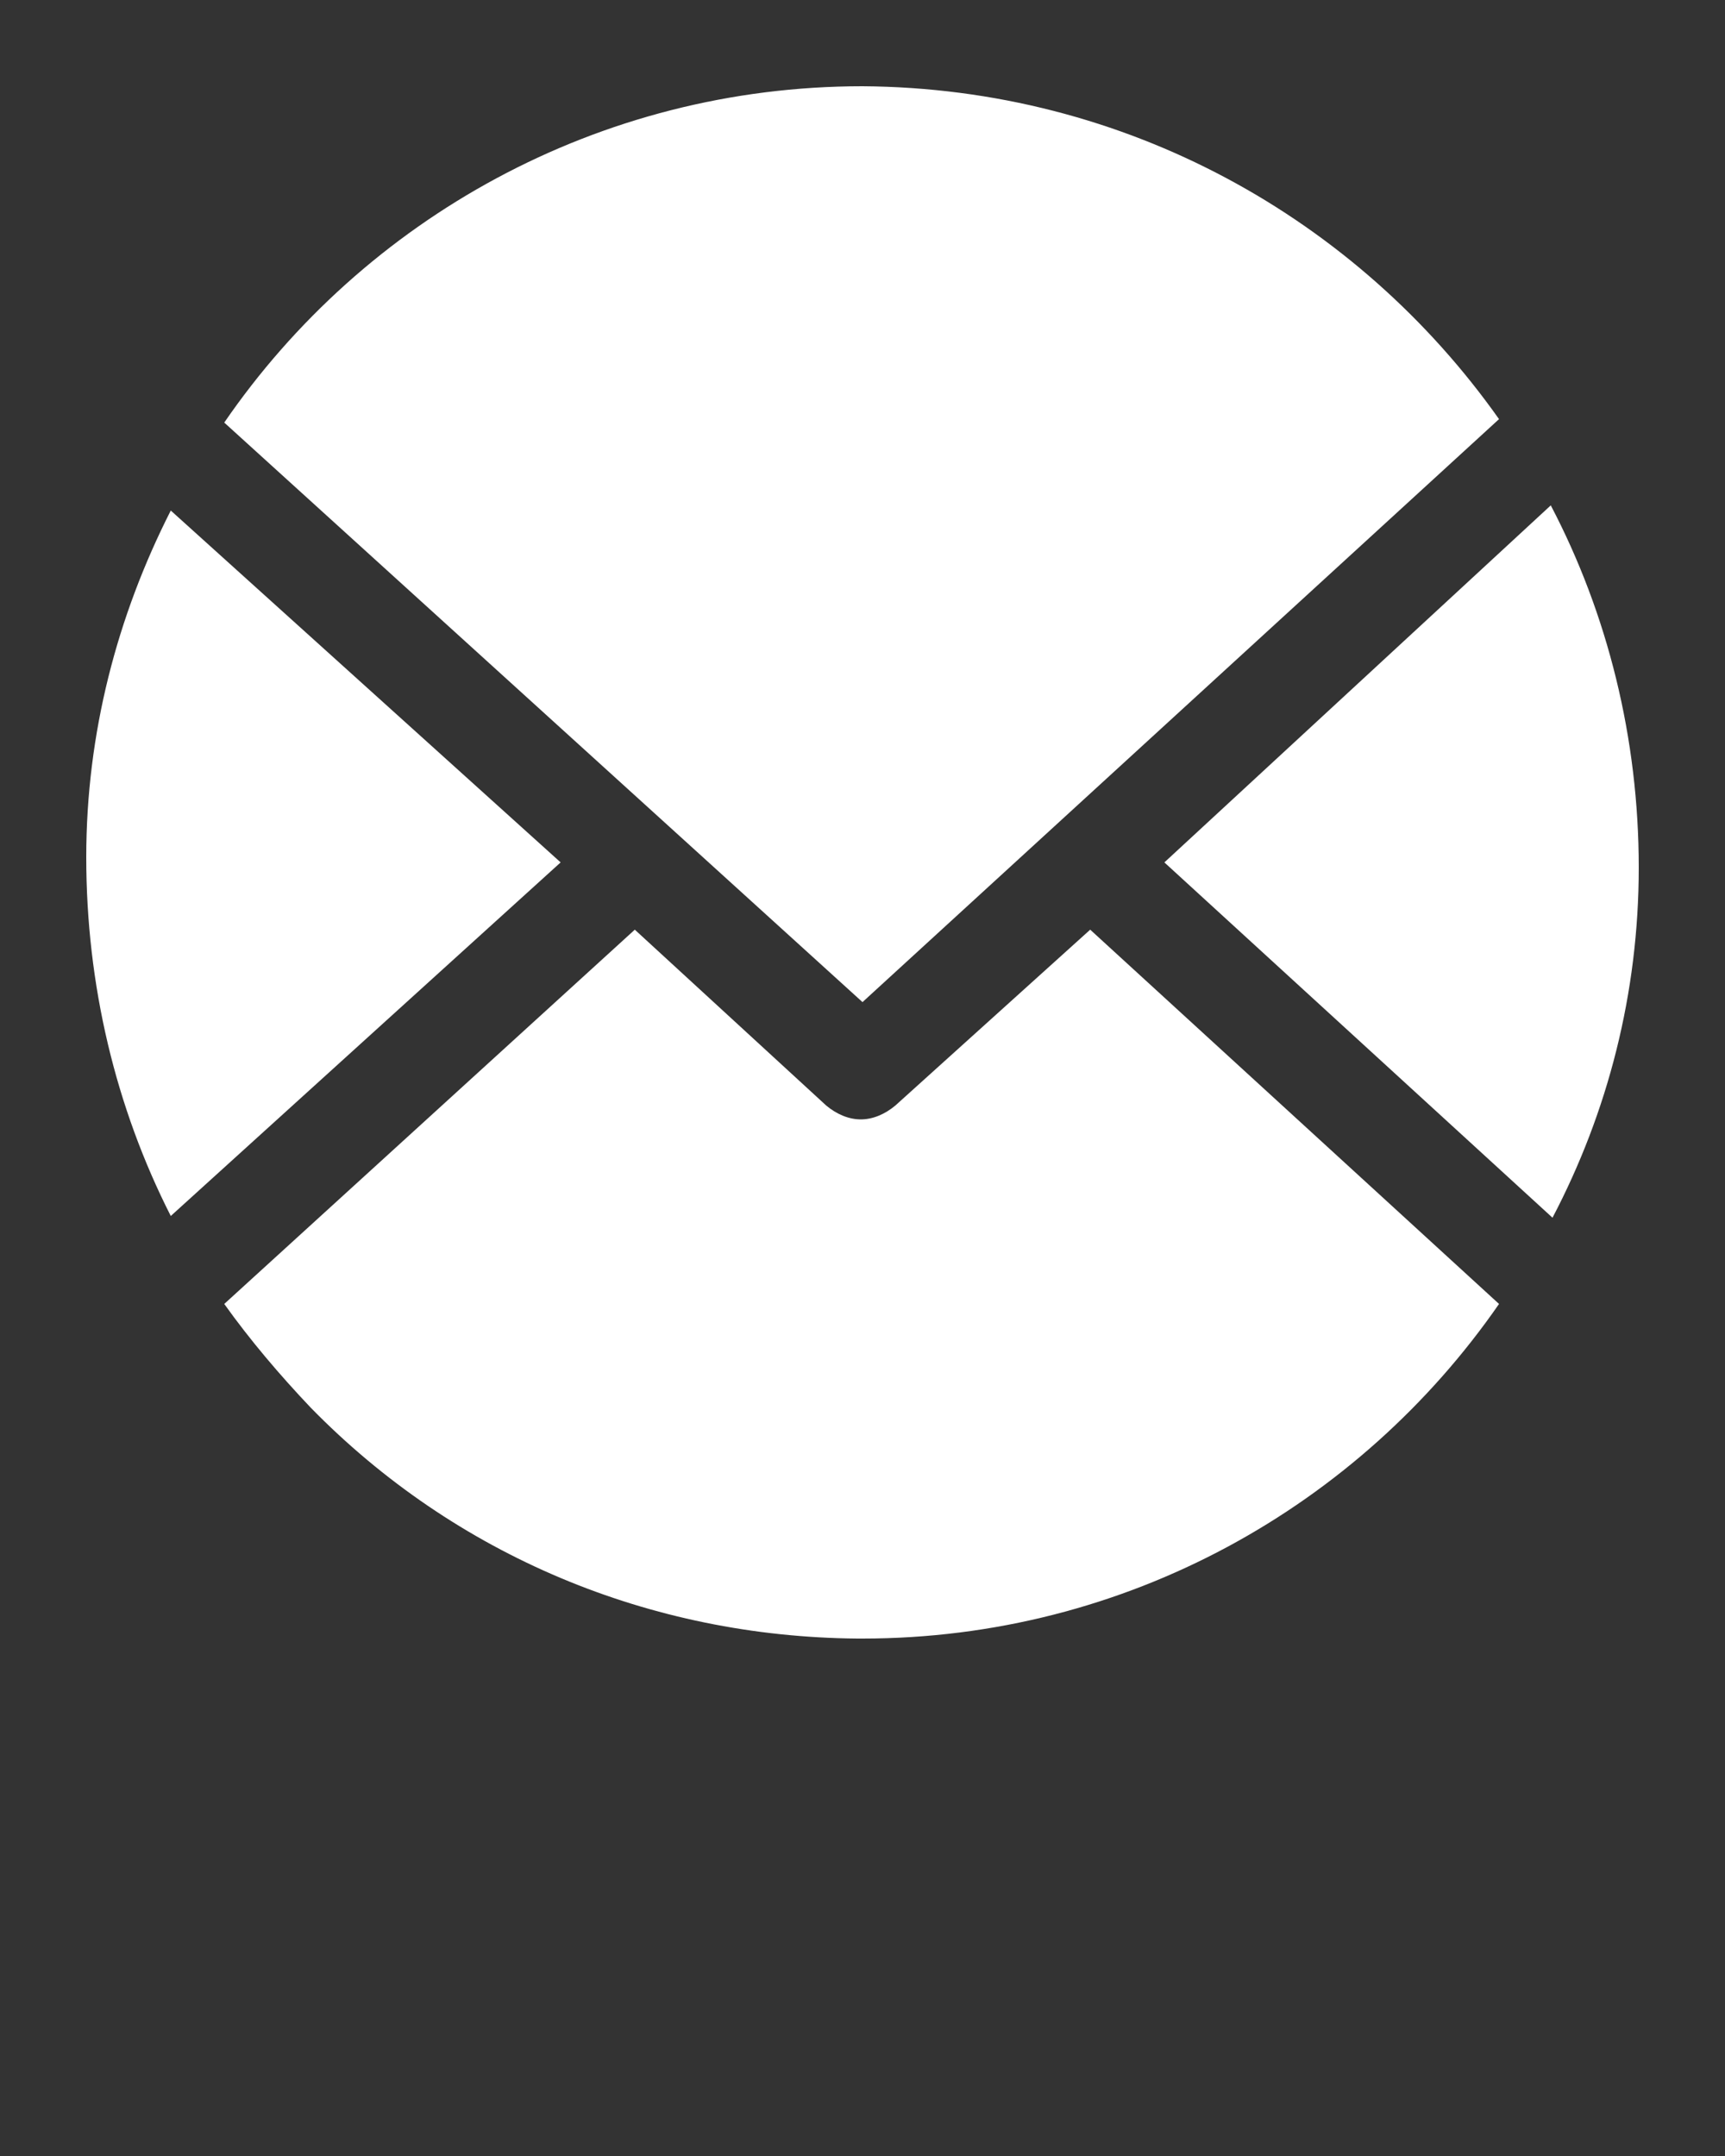
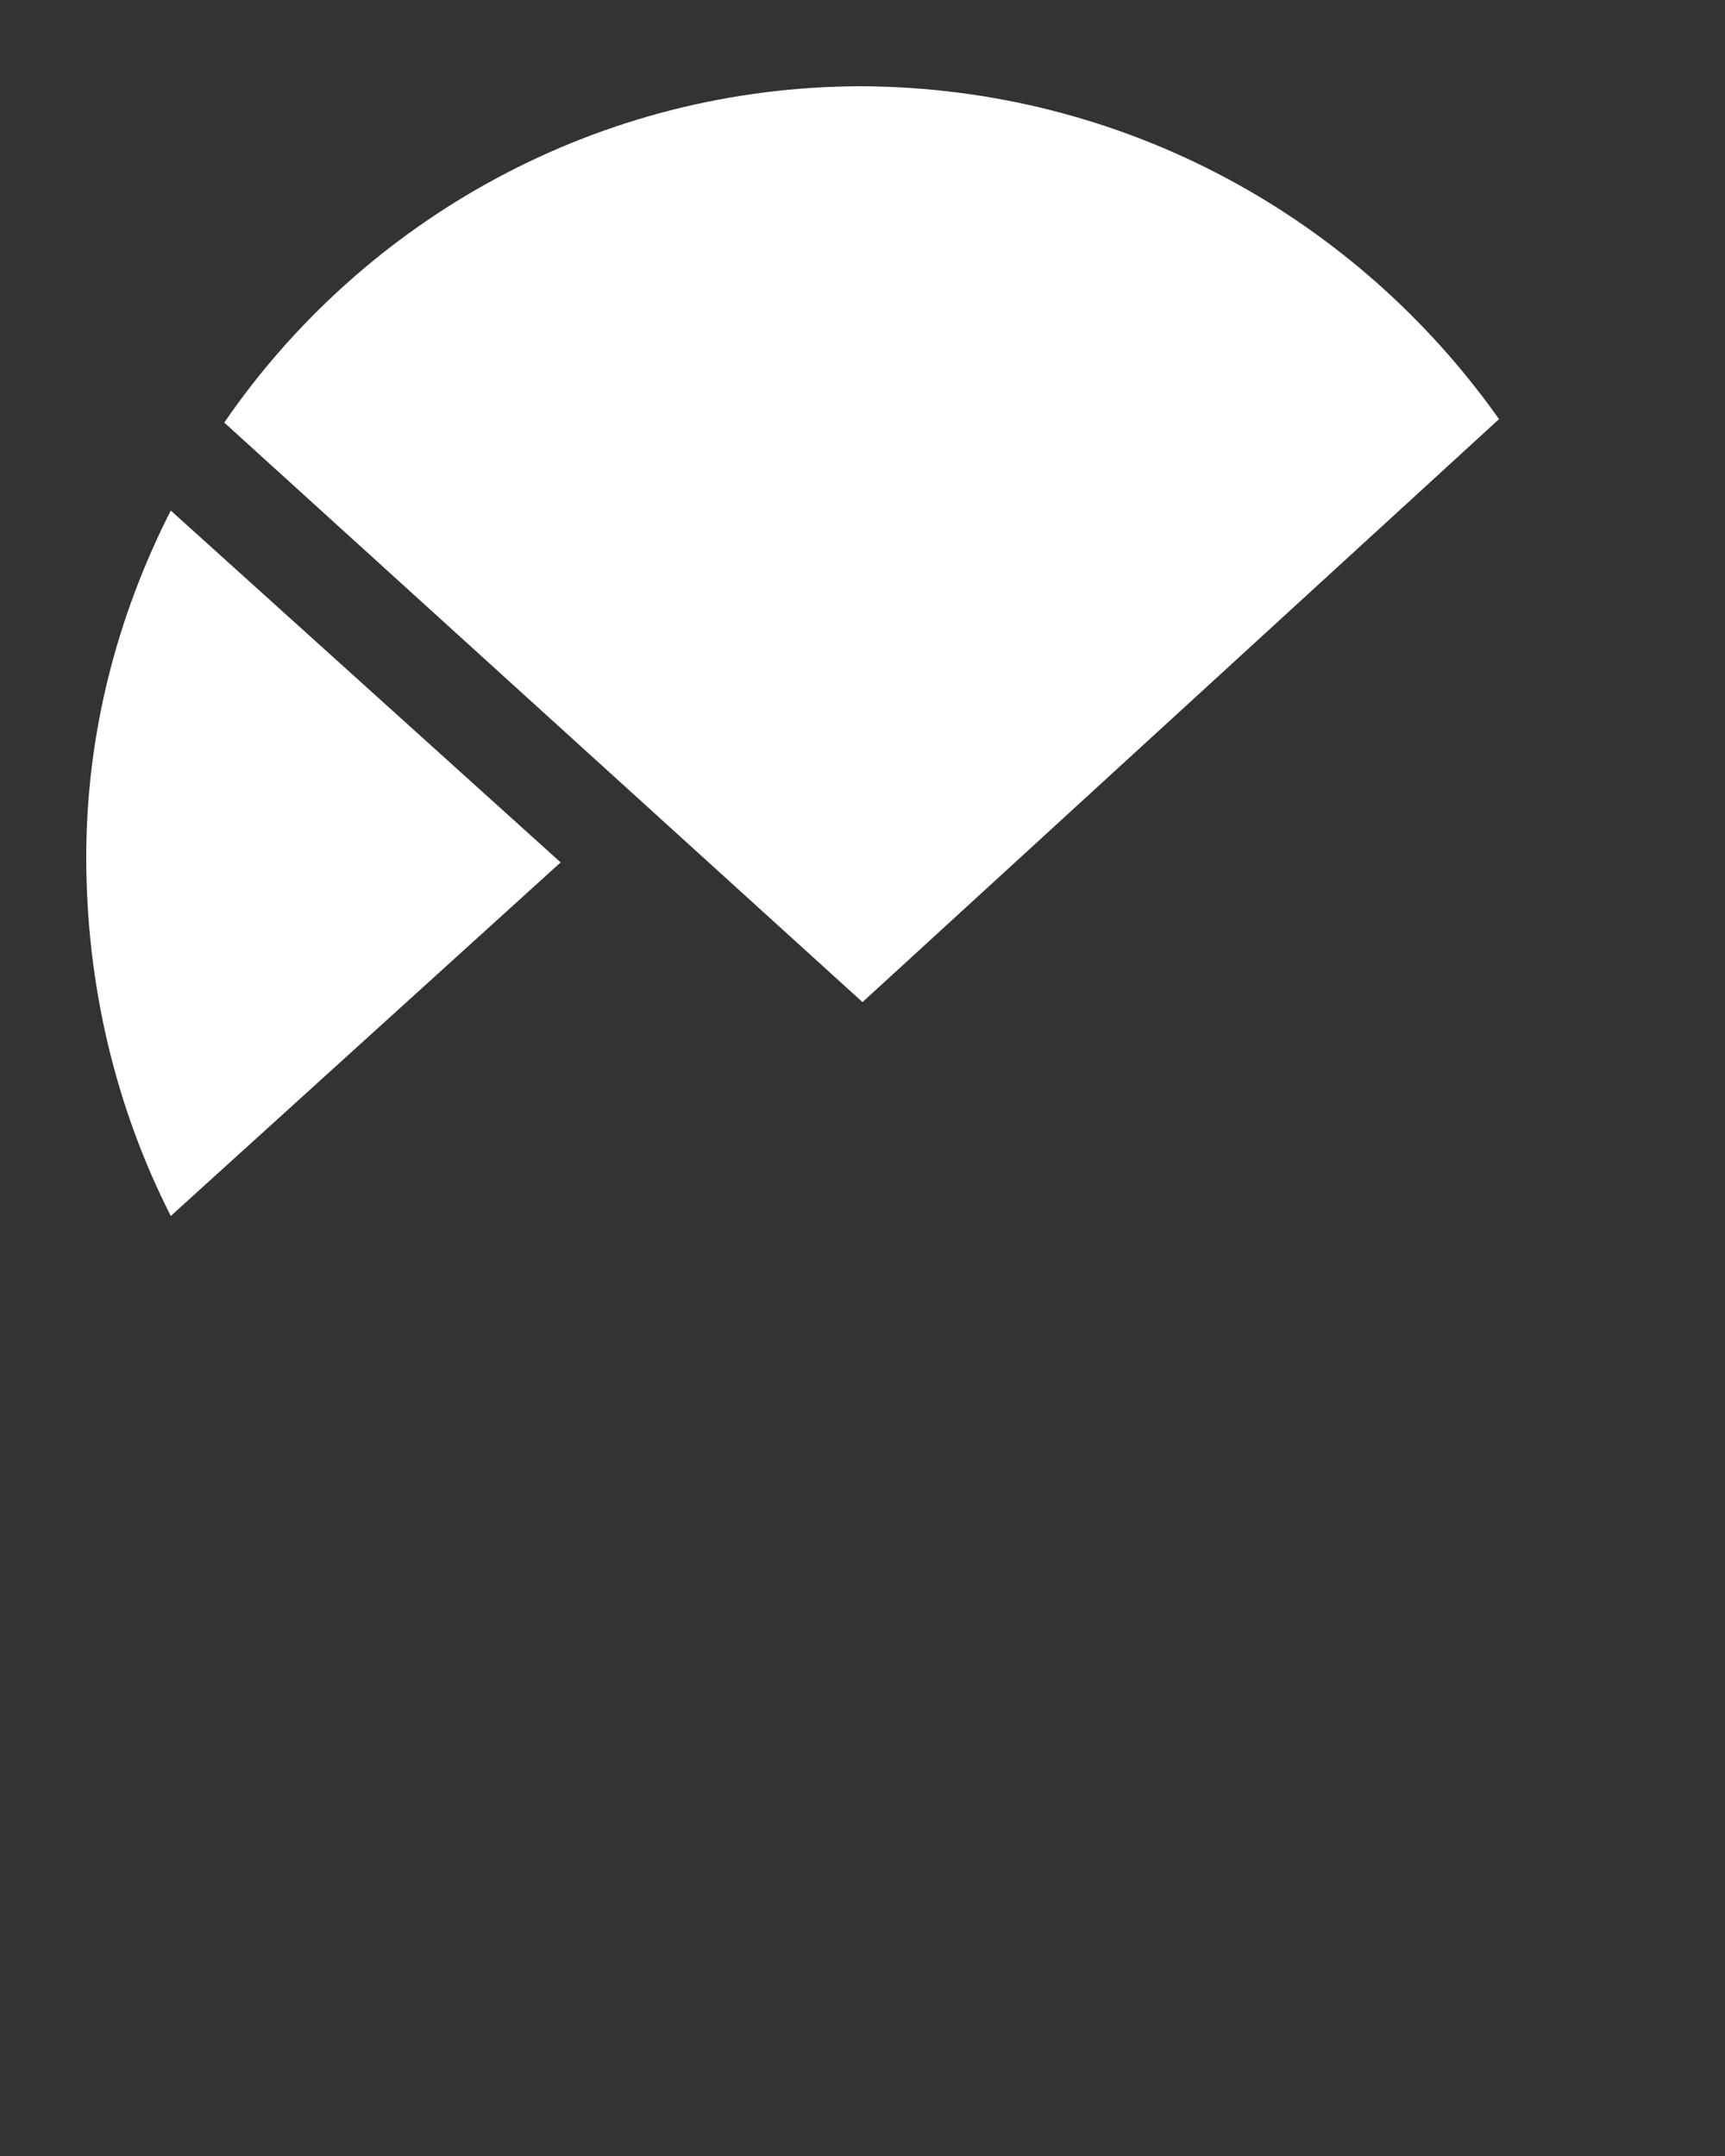
<svg xmlns="http://www.w3.org/2000/svg" version="1.1" id="Layer_1" x="0px" y="0px" viewBox="0 0 100 125" style="enable-background:new 0 0 100 125;" xml:space="preserve">
  <rect x="0" y="0" width="100" height="125" fill="#333333" stroke="none" />
  <style type="text/css">
	.st0{fill:#FFFFFF;}
</style>
  <g>
    <path class="st0" d="M50,58.1l36.9-33.8C78.7,12.7,65.3,5.1,50,5c-15.3,0-28.9,7.7-37,19.5L50,58.1z" />
-     <path class="st0" d="M90,70.6c3.2-6.1,5-13,5-20.3c0-7.5-1.8-14.7-5.1-21L67.5,50L90,70.6z" />
    <path class="st0" d="M32.5,50L9.9,29.6C6.8,35.7,5,42.5,5,49.7c0,7.4,1.7,14.5,4.9,20.8L32.5,50z" />
-     <path class="st0" d="M63.2,53.9L51.9,64.1c-0.6,0.5-1.3,0.8-2,0.8s-1.4-0.3-2-0.8L36.8,53.9L13,75.6c1.5,2.1,3.2,4.1,5,6   c8.4,8.6,19.7,13.3,31.7,13.4H50c15.3,0,28.8-7.7,36.9-19.4L63.2,53.9z" />
  </g>
</svg>